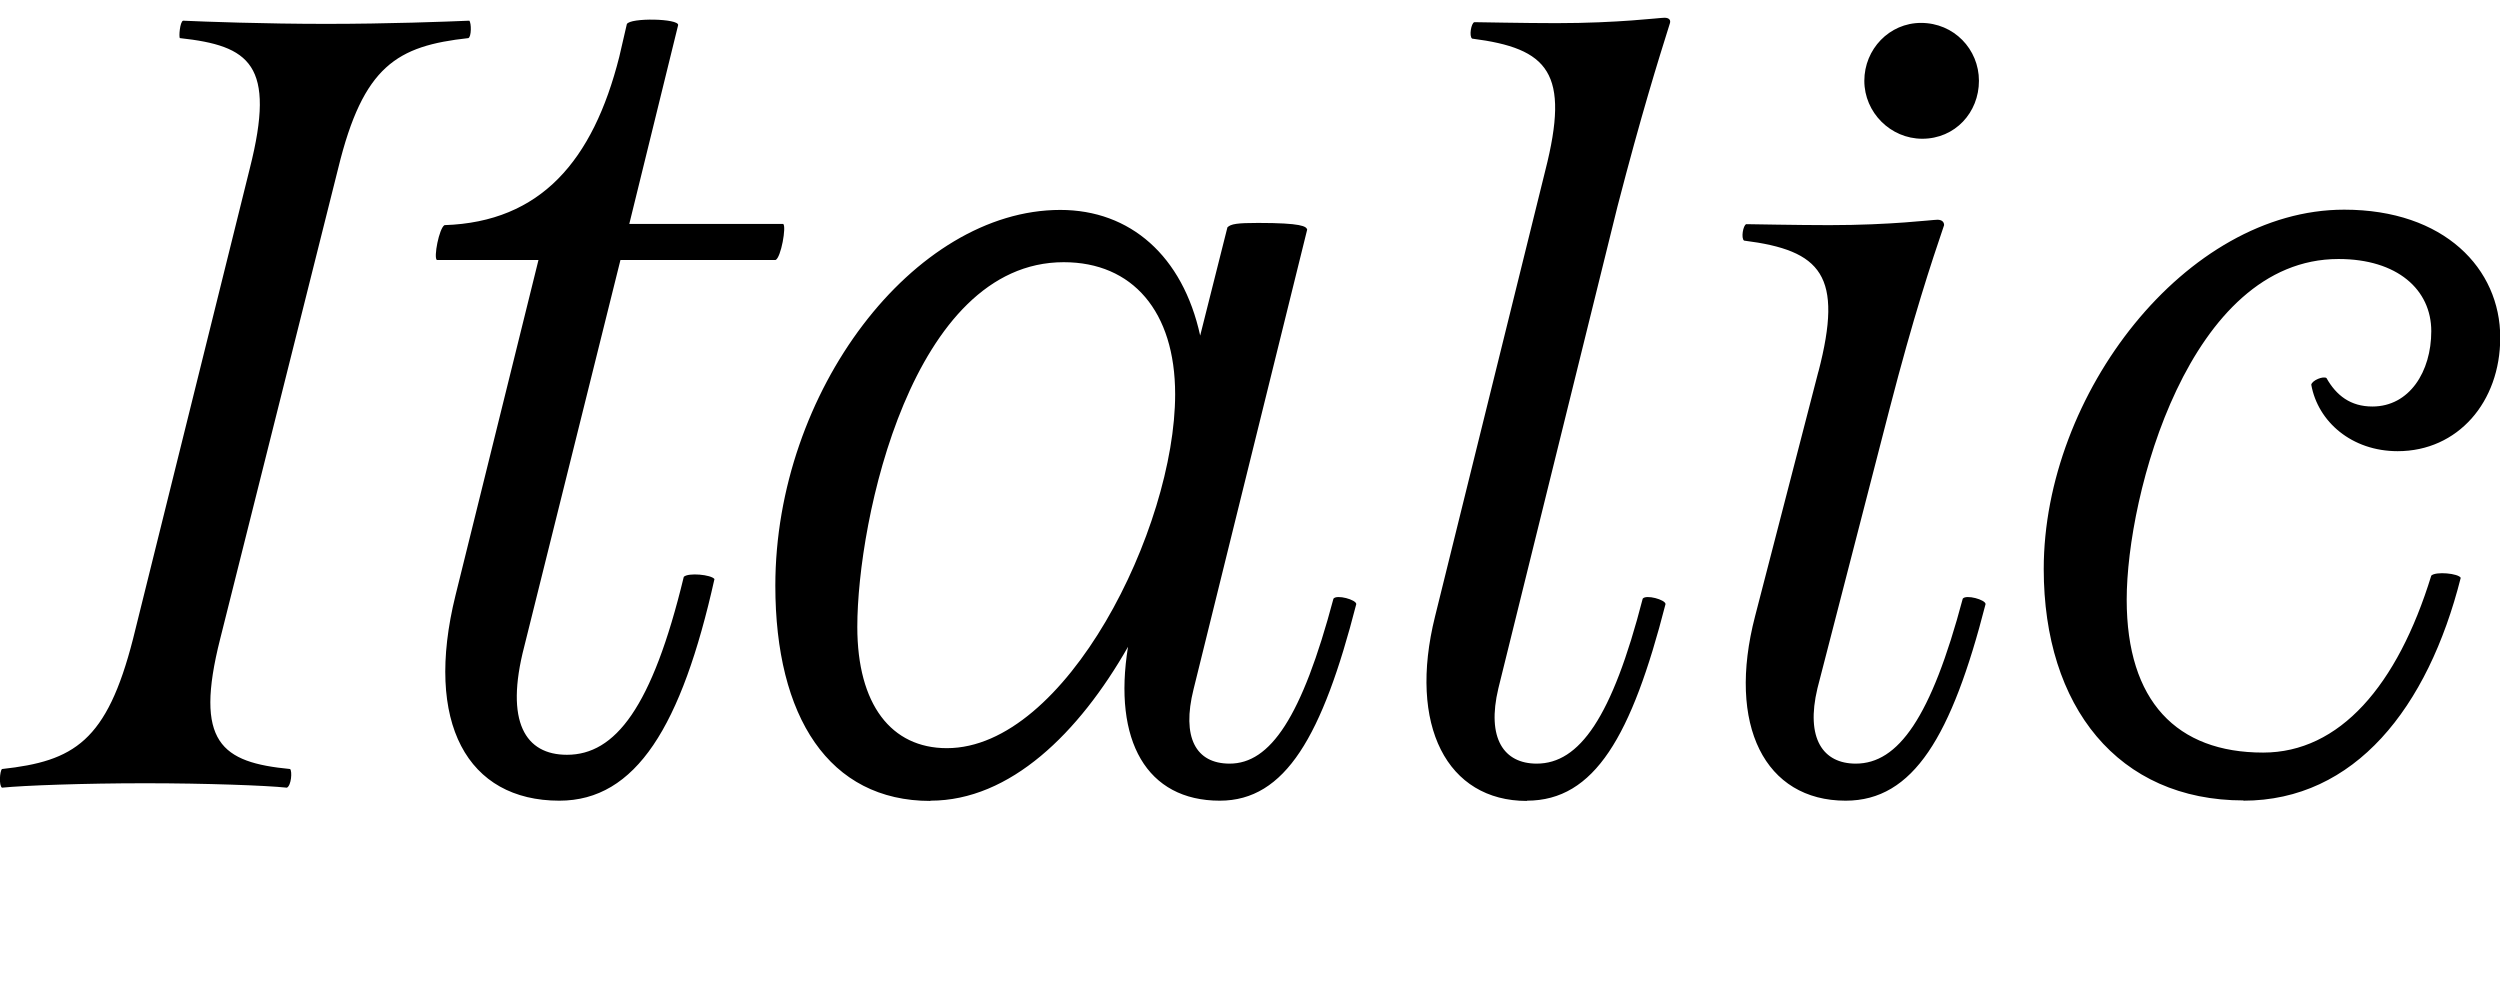
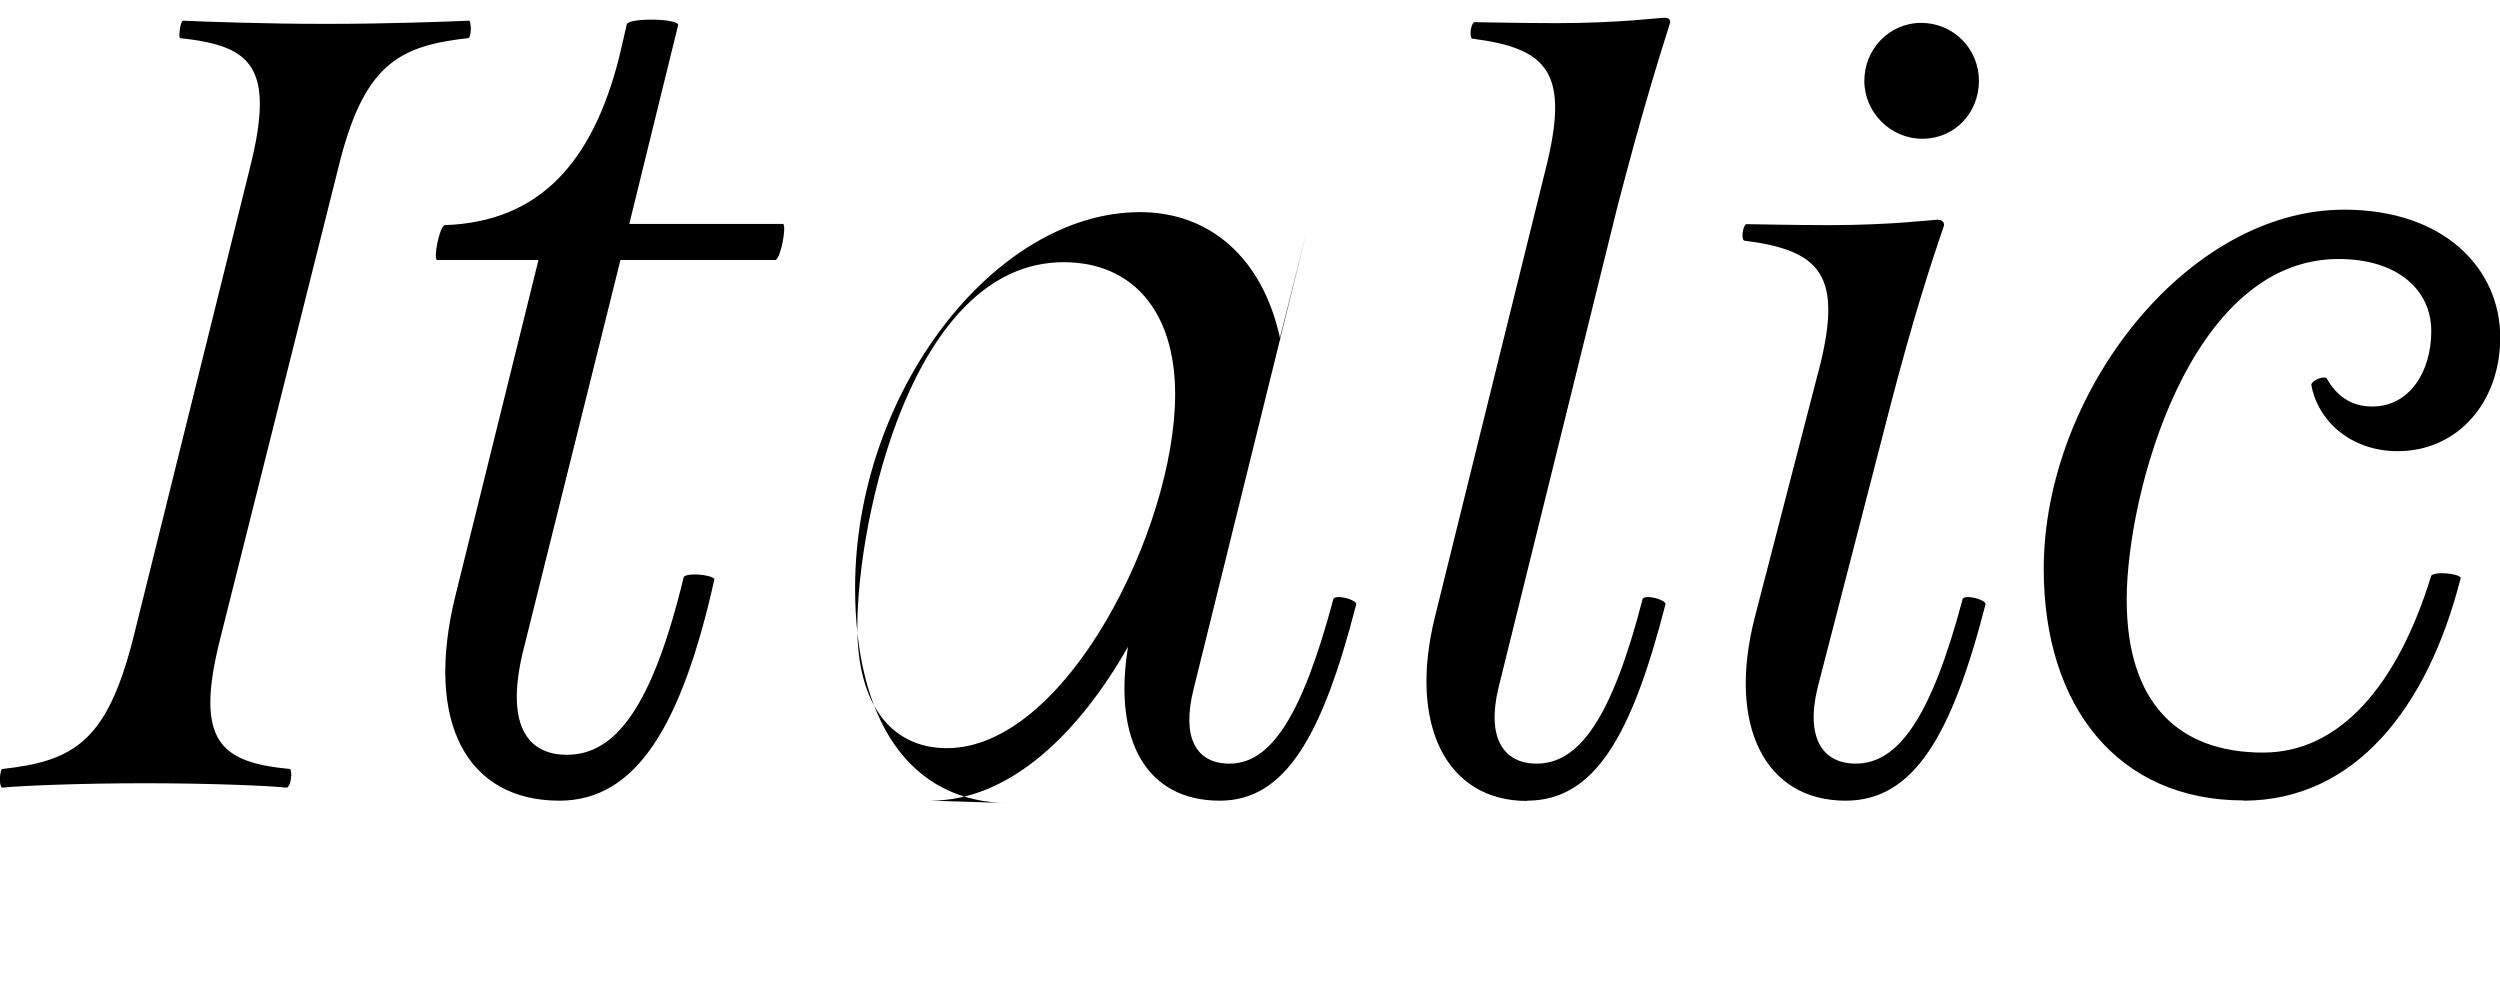
<svg xmlns="http://www.w3.org/2000/svg" version="1.1" viewBox="0 0 101.86 40.673">
-   <path transform="matrix(1 0 0 -1 0 40.673)" d="m5.42 14.64c-1.07-4.18-2.4-4.98-5.34-5.3-0.09-0.09-0.13-0.67 0-0.76 0.89 0.09 3.34 0.18 5.83 0.18s4.94-0.09 5.78-0.18c0.18 0.09 0.22 0.67 0.13 0.76-2.8 0.27-3.92 1.07-2.85 5.3l4.81 19.18c1.02 4.18 2.4 4.98 5.3 5.3 0.13 0.04 0.13 0.62 0.04 0.71-0.93-0.04-3.34-0.13-5.83-0.13s-4.98 0.09-5.83 0.13c-0.13-0.04-0.18-0.67-0.13-0.71 2.85-0.31 3.92-1.07 2.85-5.3zm22.21 25.01c0.04 0.27-1.96 0.31-2.09 0.04l-0.31-1.34c-1.07-4.23-3.2-6.72-7.12-6.85-0.22-0.13-0.45-1.33-0.31-1.42h4.14l-3.38-13.66c-1.29-5.21 0.49-8.37 4.23-8.37 3.12 0 4.98 3.03 6.32 9.03-0.13 0.18-1.07 0.27-1.25 0.09-1.29-5.34-2.8-7.25-4.76-7.25-1.69 0-2.54 1.33-1.74 4.41l3.92 15.75h6.32c0.22 0.09 0.45 1.38 0.31 1.47h-6.27zm10.28-31.6c3.25 0 6.05 2.76 8.05 6.27-0.62-3.83 0.76-6.27 3.74-6.27 2.67 0 4.18 2.63 5.56 8.01 0 0.18-0.8 0.4-0.93 0.22-1.29-4.85-2.58-6.72-4.23-6.72-1.38 0-1.96 1.07-1.47 3.03l4.63 18.73c-0.04 0.13-0.22 0.27-2 0.27-0.85 0-1.11-0.04-1.25-0.18l-1.11-4.41c-0.71 3.25-2.85 5.12-5.7 5.12-5.96 0-11.61-7.39-11.61-15.31 0-5.34 2.18-8.77 6.32-8.77zm0.67 2.14c-2.27 0-3.65 1.78-3.65 4.94 0 4.36 2.23 14.86 8.41 14.86 2.8 0 4.54-2 4.54-5.38 0-5.47-4.45-14.42-9.3-14.42zm23.63-2.14c2.76 0 4.27 2.63 5.65 8.01 0 0.18-0.8 0.4-0.93 0.22-1.25-4.85-2.58-6.72-4.32-6.72-1.33 0-2.05 1.02-1.56 3.07l4.85 19.62c0.98 3.78 1.65 5.92 2.14 7.48 0.04 0.13-0.04 0.22-0.22 0.22-0.22 0-1.87-0.22-4.41-0.22-1.29 0-3.2 0.04-3.34 0.04-0.13-0.04-0.22-0.58-0.09-0.67 3.11-0.4 4-1.38 2.98-5.38l-4.49-18.16c-1.11-4.45 0.49-7.52 3.74-7.52zm16.11 26.97c1.34 0 2.31 1.07 2.31 2.36s-1.02 2.36-2.36 2.36c-1.29 0-2.31-1.07-2.31-2.36s1.07-2.36 2.36-2.36zm-4.23-9.48-2.58-9.97c-1.16-4.45 0.4-7.52 3.69-7.52 2.76 0 4.32 2.63 5.7 8.01 0 0.18-0.8 0.4-0.93 0.22-1.29-4.85-2.63-6.72-4.36-6.72-1.33 0-2.05 1.02-1.56 3.07l2.94 11.39c0.98 3.78 1.69 5.92 2.22 7.48 0 0.13-0.09 0.22-0.27 0.22-0.22 0-1.87-0.22-4.41-0.22-1.29 0-3.25 0.04-3.38 0.04-0.13-0.04-0.22-0.58-0.09-0.67 3.16-0.4 4.05-1.42 3.03-5.34zm17.31-17.49c4.54 0 7.52 3.78 8.86 9.08-0.09 0.18-1.02 0.27-1.2 0.09-1.38-4.49-3.74-7.21-6.85-7.21-3.52 0-5.56 2.09-5.56 6.23 0 4.27 2.54 13.88 8.63 13.88 2.4 0 3.78-1.25 3.78-2.94 0-1.65-0.89-3.07-2.4-3.07-0.89 0-1.47 0.45-1.87 1.16-0.13 0.09-0.58-0.09-0.62-0.27 0.27-1.51 1.65-2.71 3.52-2.71 2.45 0 4.18 2 4.18 4.63 0 2.8-2.27 5.21-6.36 5.21-6.45 0-12.24-7.52-12.24-14.64 0-5.61 3.03-9.43 8.14-9.43z" />
+   <path transform="matrix(1 0 0 -1 0 40.673)" d="m5.42 14.64c-1.07-4.18-2.4-4.98-5.34-5.3-0.09-0.09-0.13-0.67 0-0.76 0.89 0.09 3.34 0.18 5.83 0.18s4.94-0.09 5.78-0.18c0.18 0.09 0.22 0.67 0.13 0.76-2.8 0.27-3.92 1.07-2.85 5.3l4.81 19.18c1.02 4.18 2.4 4.98 5.3 5.3 0.13 0.04 0.13 0.62 0.04 0.71-0.93-0.04-3.34-0.13-5.83-0.13s-4.98 0.09-5.83 0.13c-0.13-0.04-0.18-0.67-0.13-0.71 2.85-0.31 3.92-1.07 2.85-5.3zm22.21 25.01c0.04 0.27-1.96 0.31-2.09 0.04l-0.31-1.34c-1.07-4.23-3.2-6.72-7.12-6.85-0.22-0.13-0.45-1.33-0.31-1.42h4.14l-3.38-13.66c-1.29-5.21 0.49-8.37 4.23-8.37 3.12 0 4.98 3.03 6.32 9.03-0.13 0.18-1.07 0.27-1.25 0.09-1.29-5.34-2.8-7.25-4.76-7.25-1.69 0-2.54 1.33-1.74 4.41l3.92 15.75h6.32c0.22 0.09 0.45 1.38 0.31 1.47h-6.27zm10.28-31.6c3.25 0 6.05 2.76 8.05 6.27-0.62-3.83 0.76-6.27 3.74-6.27 2.67 0 4.18 2.63 5.56 8.01 0 0.18-0.8 0.4-0.93 0.22-1.29-4.85-2.58-6.72-4.23-6.72-1.38 0-1.96 1.07-1.47 3.03l4.63 18.73l-1.11-4.41c-0.71 3.25-2.85 5.12-5.7 5.12-5.96 0-11.61-7.39-11.61-15.31 0-5.34 2.18-8.77 6.32-8.77zm0.67 2.14c-2.27 0-3.65 1.78-3.65 4.94 0 4.36 2.23 14.86 8.41 14.86 2.8 0 4.54-2 4.54-5.38 0-5.47-4.45-14.42-9.3-14.42zm23.63-2.14c2.76 0 4.27 2.63 5.65 8.01 0 0.18-0.8 0.4-0.93 0.22-1.25-4.85-2.58-6.72-4.32-6.72-1.33 0-2.05 1.02-1.56 3.07l4.85 19.62c0.98 3.78 1.65 5.92 2.14 7.48 0.04 0.13-0.04 0.22-0.22 0.22-0.22 0-1.87-0.22-4.41-0.22-1.29 0-3.2 0.04-3.34 0.04-0.13-0.04-0.22-0.58-0.09-0.67 3.11-0.4 4-1.38 2.98-5.38l-4.49-18.16c-1.11-4.45 0.49-7.52 3.74-7.52zm16.11 26.97c1.34 0 2.31 1.07 2.31 2.36s-1.02 2.36-2.36 2.36c-1.29 0-2.31-1.07-2.31-2.36s1.07-2.36 2.36-2.36zm-4.23-9.48-2.58-9.97c-1.16-4.45 0.4-7.52 3.69-7.52 2.76 0 4.32 2.63 5.7 8.01 0 0.18-0.8 0.4-0.93 0.22-1.29-4.85-2.63-6.72-4.36-6.72-1.33 0-2.05 1.02-1.56 3.07l2.94 11.39c0.98 3.78 1.69 5.92 2.22 7.48 0 0.13-0.09 0.22-0.27 0.22-0.22 0-1.87-0.22-4.41-0.22-1.29 0-3.25 0.04-3.38 0.04-0.13-0.04-0.22-0.58-0.09-0.67 3.16-0.4 4.05-1.42 3.03-5.34zm17.31-17.49c4.54 0 7.52 3.78 8.86 9.08-0.09 0.18-1.02 0.27-1.2 0.09-1.38-4.49-3.74-7.21-6.85-7.21-3.52 0-5.56 2.09-5.56 6.23 0 4.27 2.54 13.88 8.63 13.88 2.4 0 3.78-1.25 3.78-2.94 0-1.65-0.89-3.07-2.4-3.07-0.89 0-1.47 0.45-1.87 1.16-0.13 0.09-0.58-0.09-0.62-0.27 0.27-1.51 1.65-2.71 3.52-2.71 2.45 0 4.18 2 4.18 4.63 0 2.8-2.27 5.21-6.36 5.21-6.45 0-12.24-7.52-12.24-14.64 0-5.61 3.03-9.43 8.14-9.43z" />
</svg>